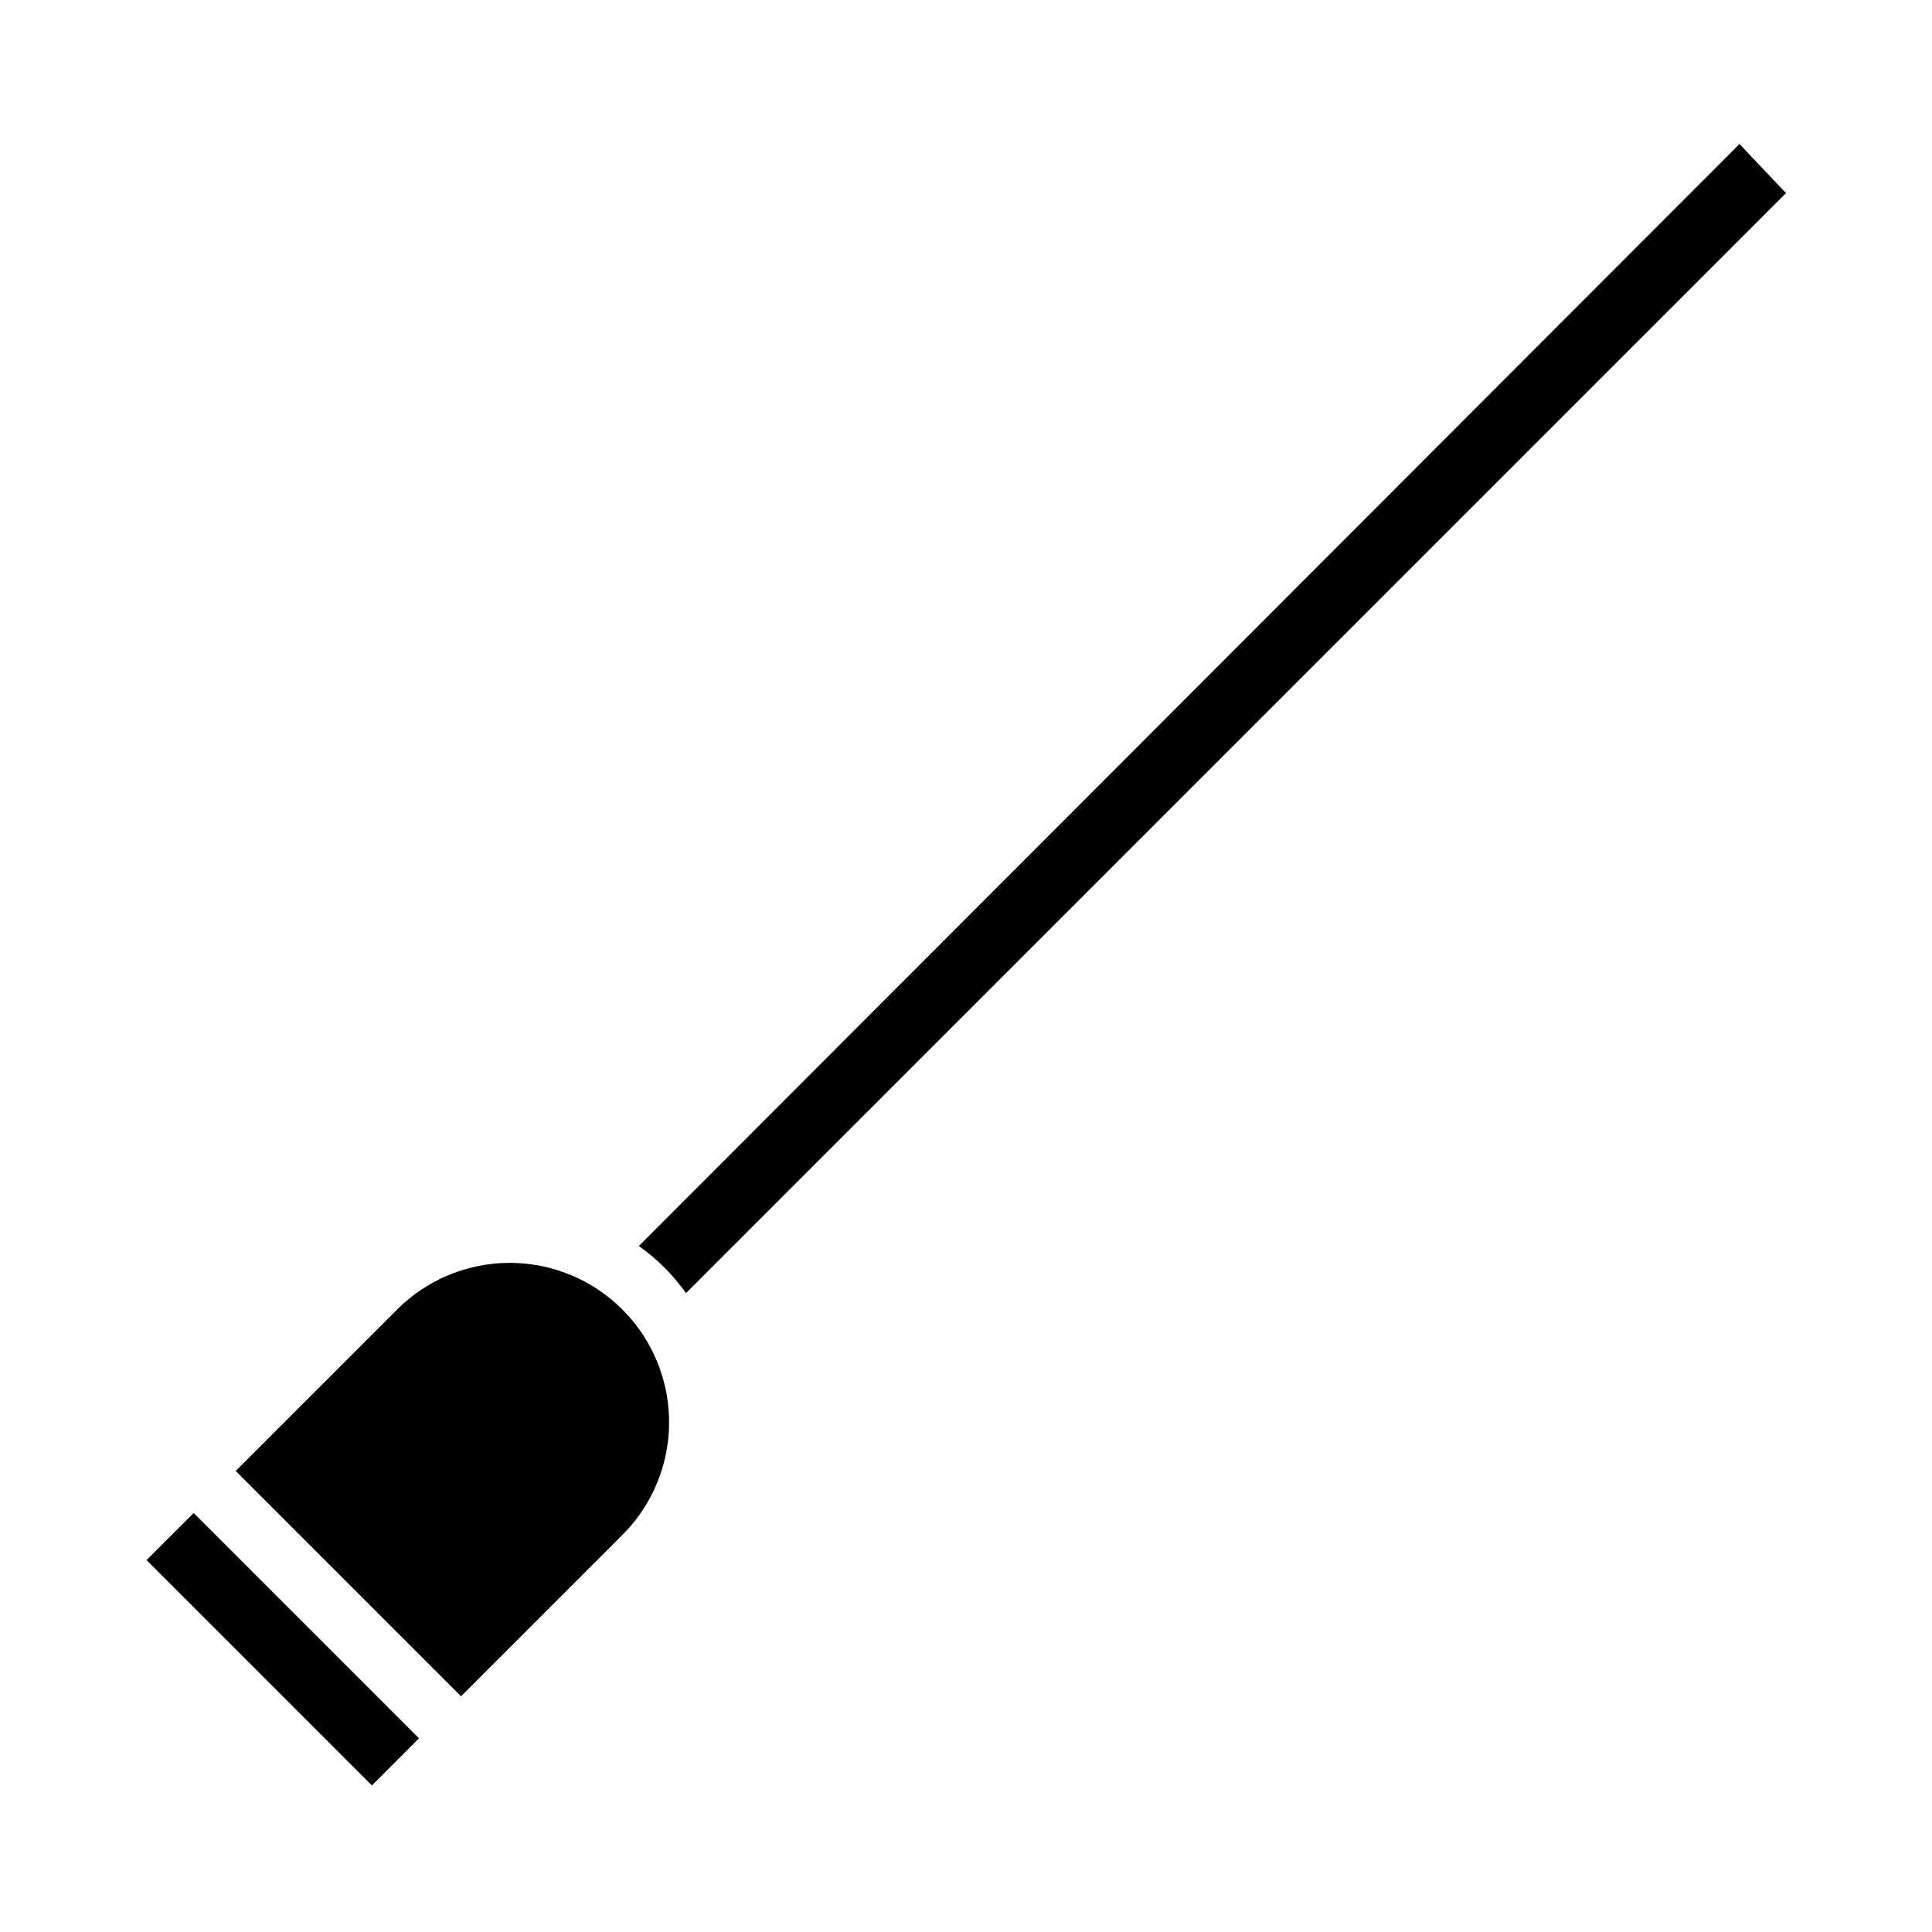
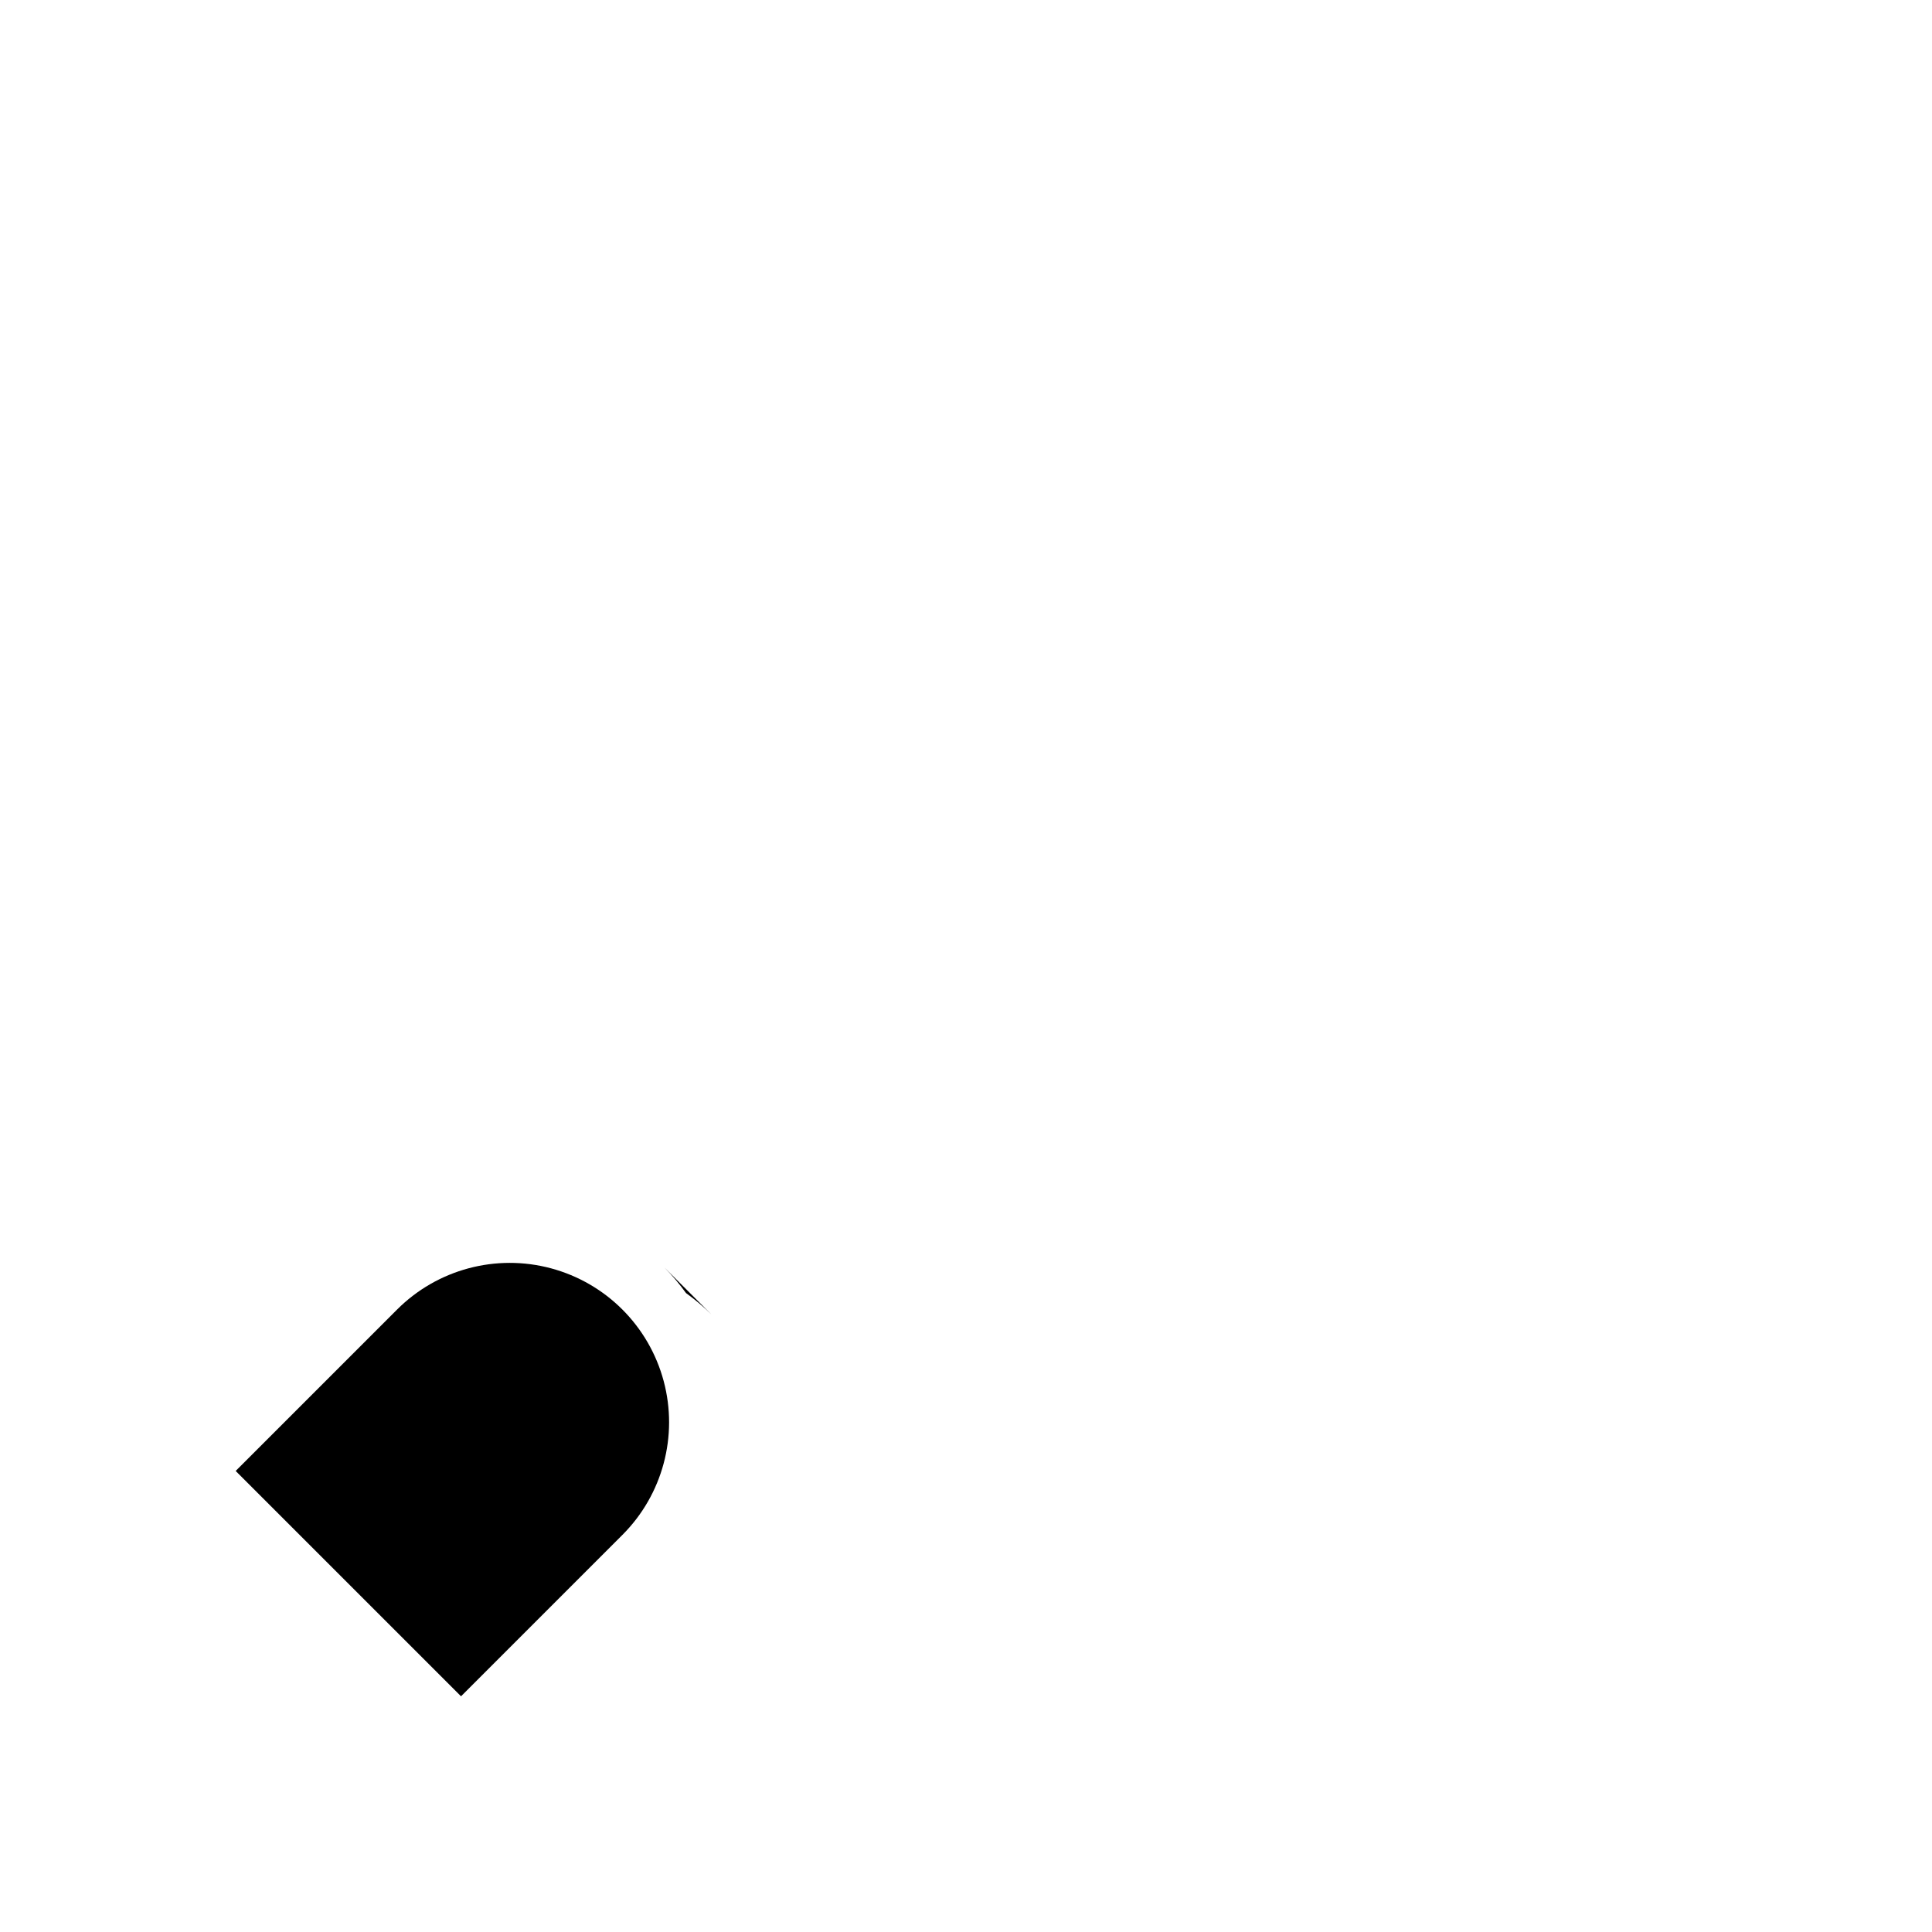
<svg xmlns="http://www.w3.org/2000/svg" fill="#000000" width="800px" height="800px" version="1.1" viewBox="144 144 512 512">
  <g>
-     <path d="m320.09 479.91c2.074 2.106 3.988 4.371 5.715 6.769l291.5-291.5-12.32-13.02-291.67 292.03-0.004 0.004c2.402 1.73 4.668 3.641 6.777 5.719z" />
+     <path d="m320.09 479.91c2.074 2.106 3.988 4.371 5.715 6.769c2.402 1.73 4.668 3.641 6.777 5.719z" />
    <path d="m308.96 550.75c10.66-10.668 14.82-26.211 10.914-40.781-3.906-14.566-15.285-25.945-29.852-29.852-14.566-3.906-30.113 0.258-40.781 10.918l-42.785 42.785 59.719 59.715z" />
-     <path d="m182.84 557.44 12.484-12.484 59.715 59.715-12.484 12.484z" />
  </g>
</svg>